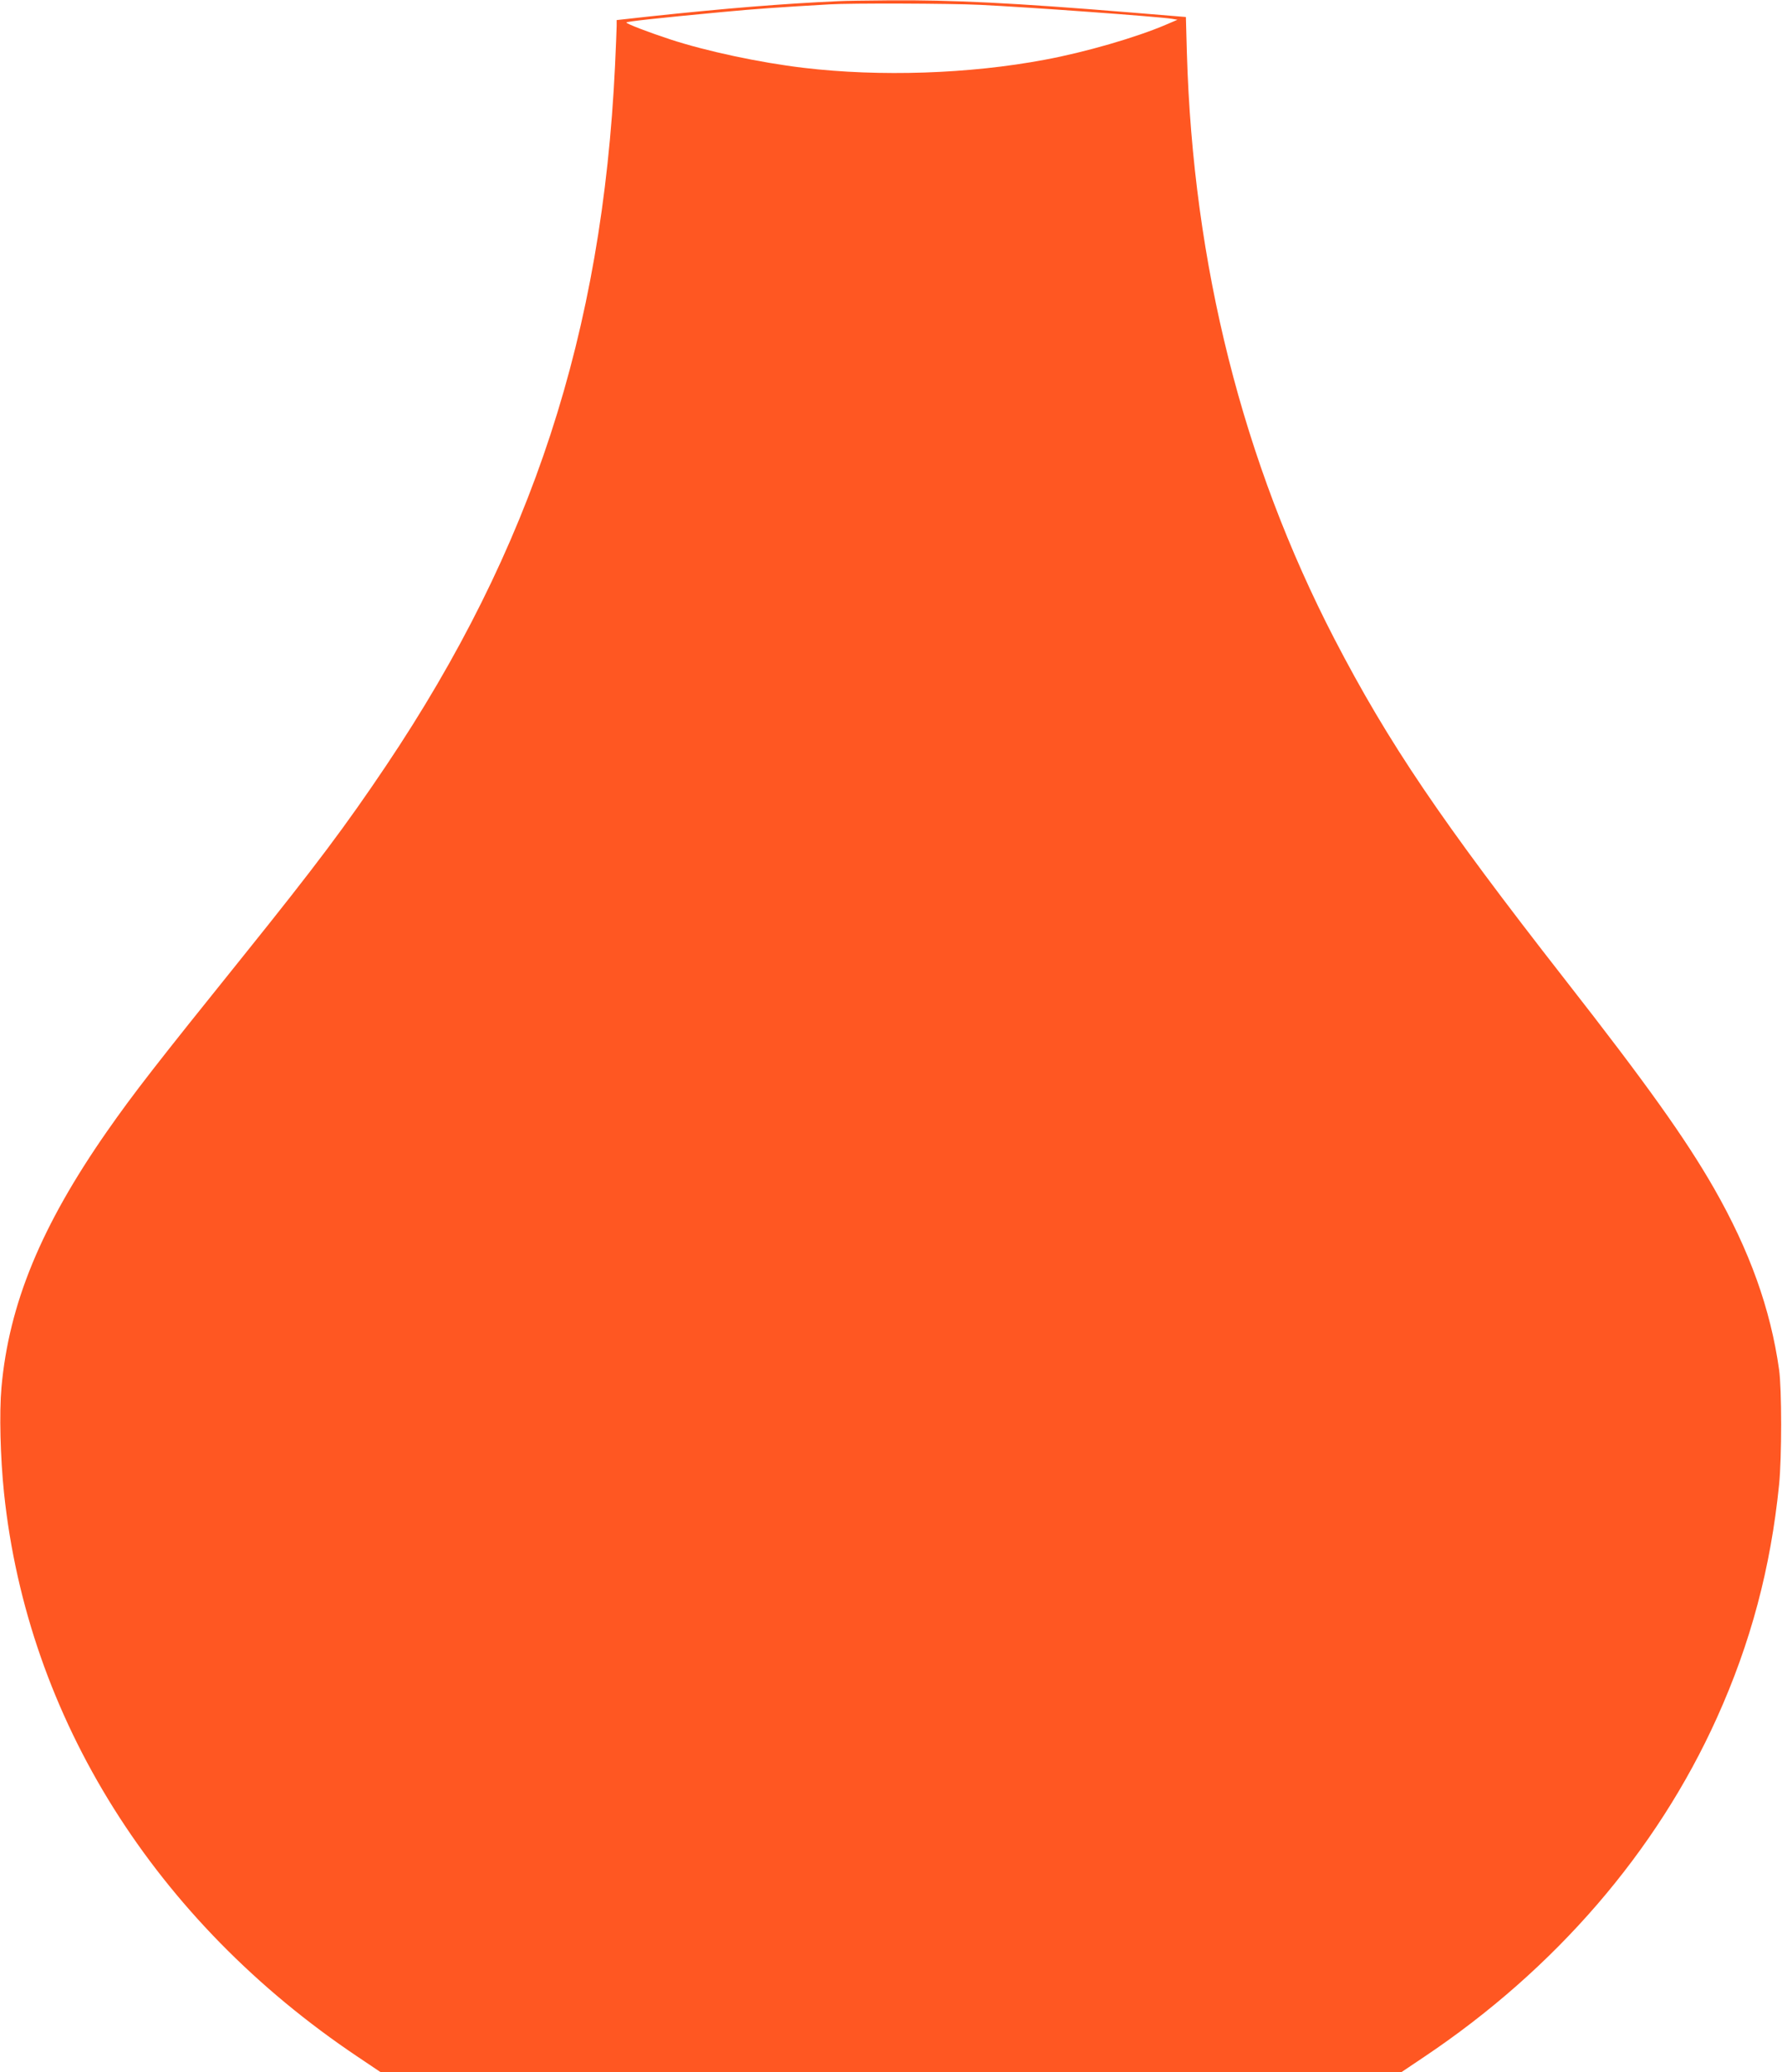
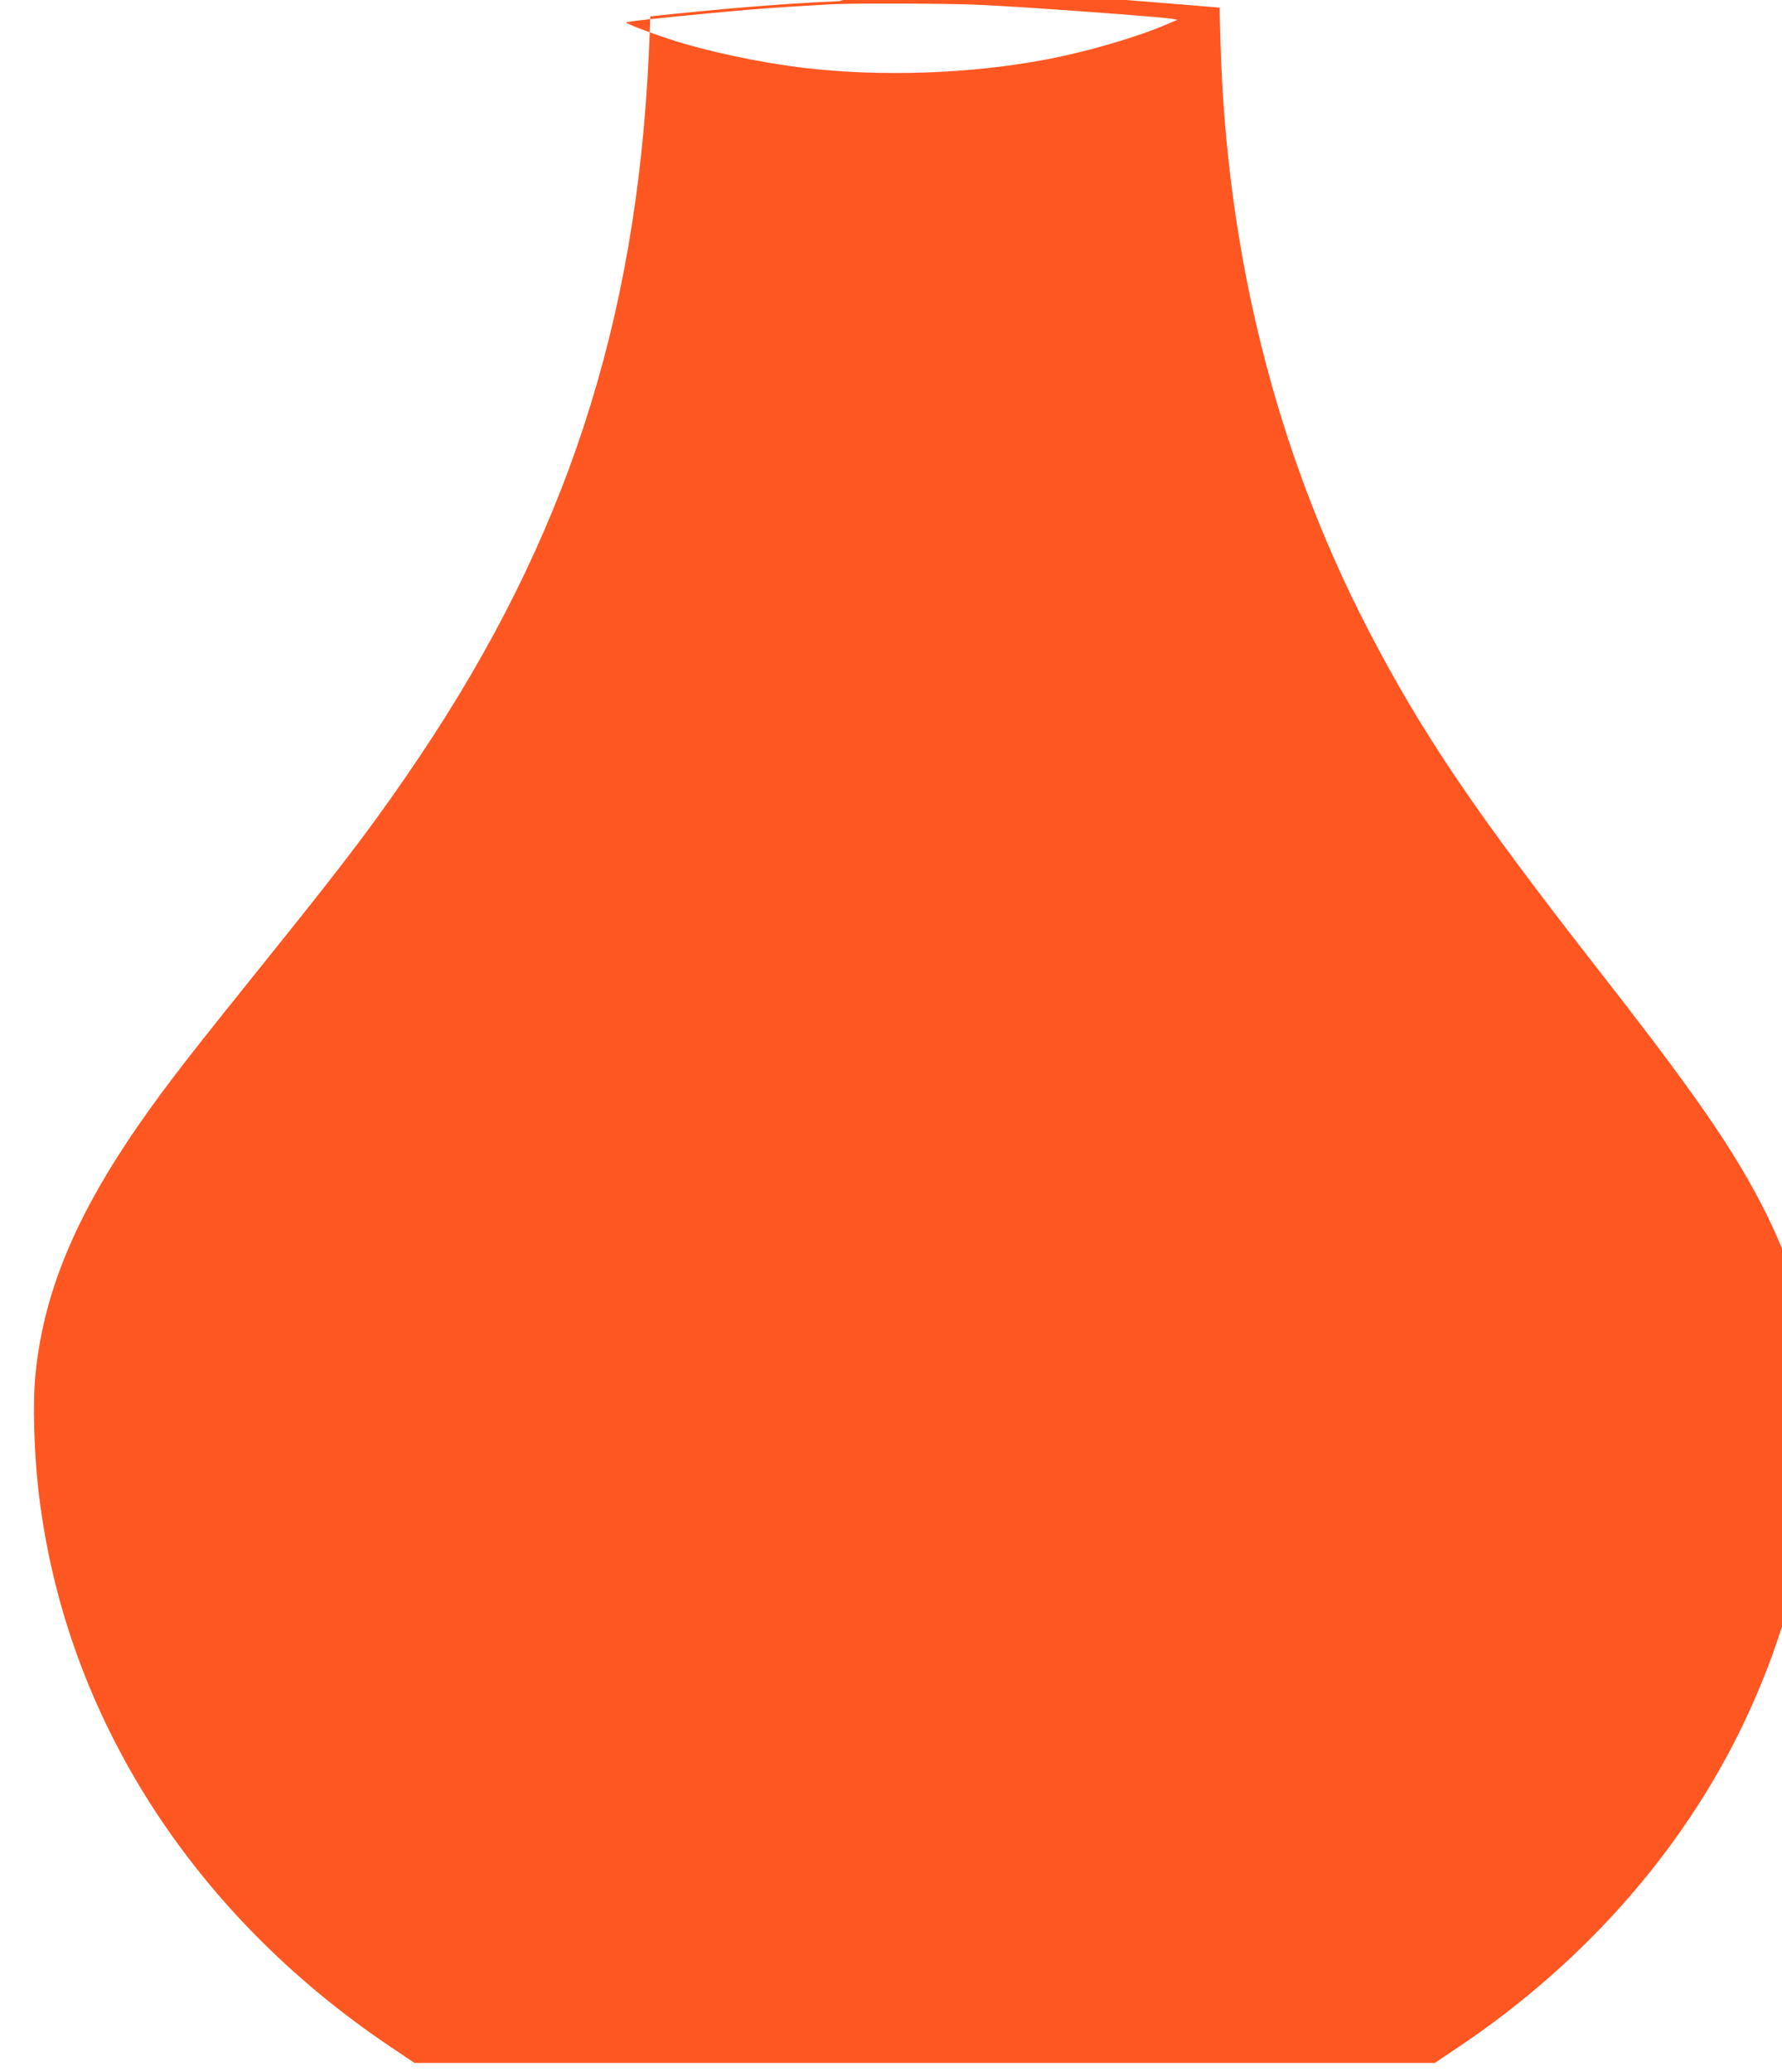
<svg xmlns="http://www.w3.org/2000/svg" version="1.0" width="1101pt" height="1280pt" viewBox="0 0 1101 1280" preserveAspectRatio="xMidYMid meet">
  <g transform="translate(0,1280) scale(0.1,-0.1)" fill="#ff5722" stroke="none">
-     <path d="M5185 12793 c-353 -16 -695 -44 -1167 -94 l-208 -23 0 -35 c0 -20 -5 -130 -10 -246 -79 -1654 -513 -2981 -1415 -4325 -247 -368 -436 -620 -874 -1165 -551 -685 -684 -856 -849 -1092 -408 -585 -607 -1068 -653 -1583 -14 -158 -7 -433 16 -653 146 -1389 933 -2642 2185 -3481 l143 -96 3152 0 3152 0 143 96 c809 542 1435 1267 1808 2094 209 463 332 925 384 1440 17 168 17 589 0 710 -53 376 -182 735 -402 1120 -176 307 -416 644 -921 1290 -767 982 -1089 1458 -1424 2103 -566 1093 -874 2313 -912 3622 l-6 220 -341 28 c-720 59 -1107 78 -1491 75 -137 -1 -277 -3 -310 -5z m870 -23 c297 -14 1104 -73 1185 -86 l35 -6 -70 -30 c-184 -79 -501 -171 -750 -217 -467 -88 -1019 -106 -1490 -50 -270 32 -603 103 -825 176 -131 43 -270 96 -270 104 0 6 182 26 585 64 213 20 355 30 670 48 133 8 744 6 930 -3z" />
+     <path d="M5185 12793 c-353 -16 -695 -44 -1167 -94 c0 -20 -5 -130 -10 -246 -79 -1654 -513 -2981 -1415 -4325 -247 -368 -436 -620 -874 -1165 -551 -685 -684 -856 -849 -1092 -408 -585 -607 -1068 -653 -1583 -14 -158 -7 -433 16 -653 146 -1389 933 -2642 2185 -3481 l143 -96 3152 0 3152 0 143 96 c809 542 1435 1267 1808 2094 209 463 332 925 384 1440 17 168 17 589 0 710 -53 376 -182 735 -402 1120 -176 307 -416 644 -921 1290 -767 982 -1089 1458 -1424 2103 -566 1093 -874 2313 -912 3622 l-6 220 -341 28 c-720 59 -1107 78 -1491 75 -137 -1 -277 -3 -310 -5z m870 -23 c297 -14 1104 -73 1185 -86 l35 -6 -70 -30 c-184 -79 -501 -171 -750 -217 -467 -88 -1019 -106 -1490 -50 -270 32 -603 103 -825 176 -131 43 -270 96 -270 104 0 6 182 26 585 64 213 20 355 30 670 48 133 8 744 6 930 -3z" />
  </g>
</svg>